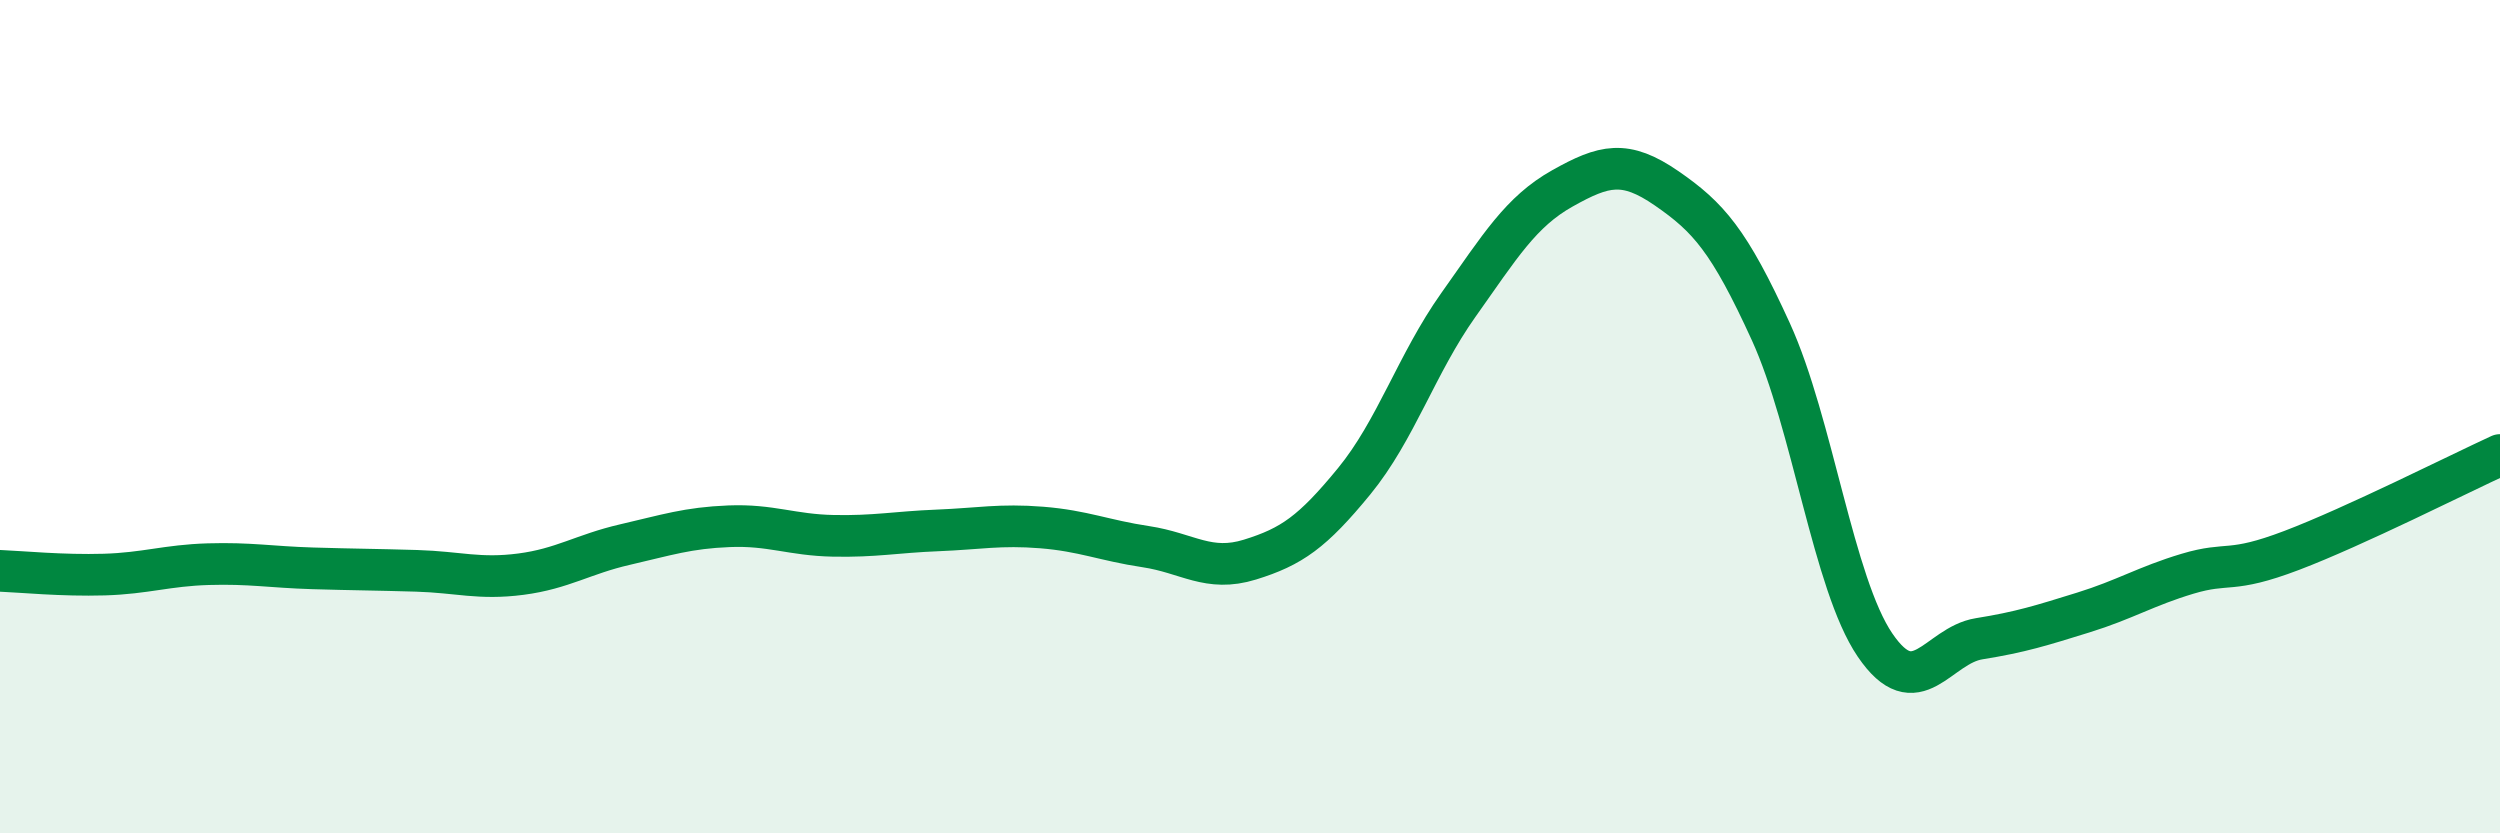
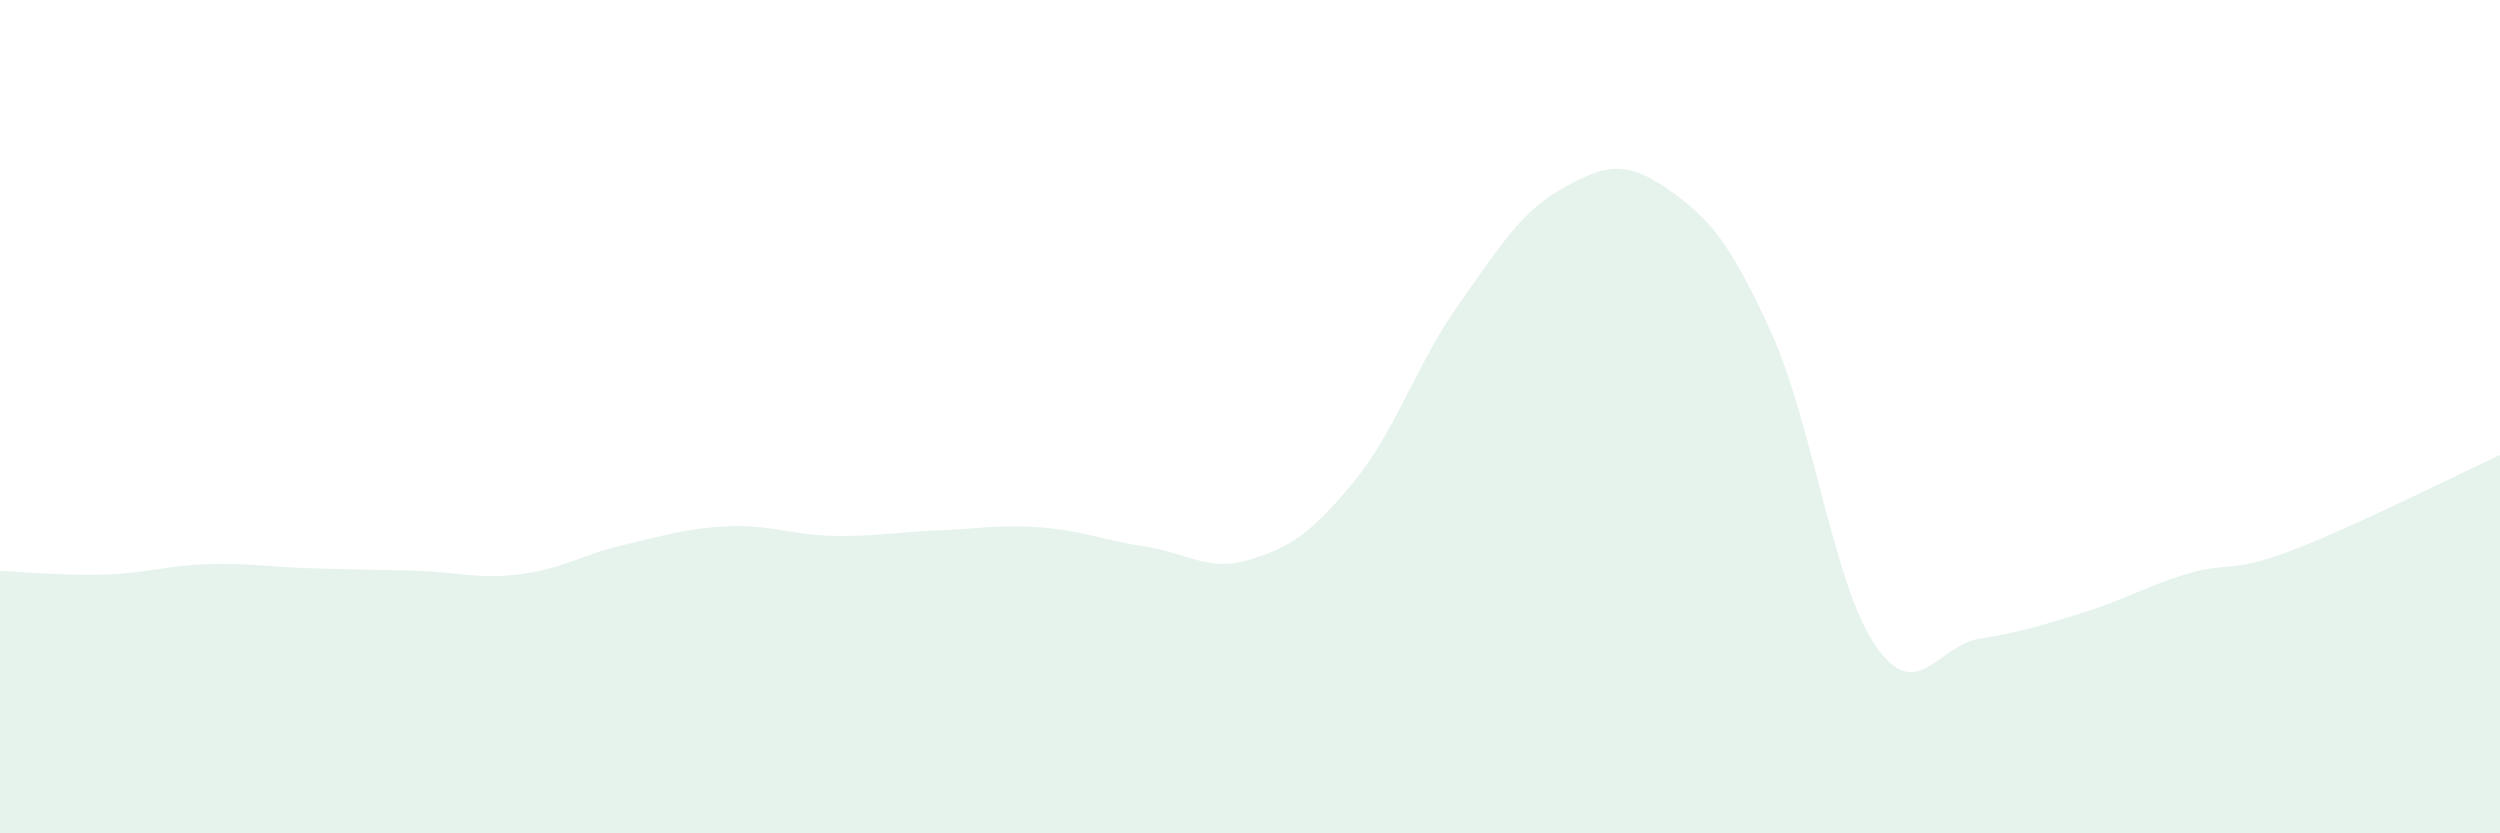
<svg xmlns="http://www.w3.org/2000/svg" width="60" height="20" viewBox="0 0 60 20">
  <path d="M 0,13.7 C 0.5,13.72 1.5,13.82 2.5,13.79 C 3.5,13.76 4,13.57 5,13.54 C 6,13.51 6.5,13.61 7.5,13.64 C 8.5,13.67 9,13.67 10,13.7 C 11,13.73 11.5,13.91 12.5,13.78 C 13.5,13.65 14,13.3 15,13.07 C 16,12.84 16.5,12.67 17.5,12.63 C 18.5,12.59 19,12.84 20,12.86 C 21,12.88 21.5,12.77 22.5,12.73 C 23.5,12.69 24,12.58 25,12.66 C 26,12.74 26.5,12.97 27.5,13.12 C 28.5,13.27 29,13.74 30,13.43 C 31,13.12 31.5,12.77 32.5,11.55 C 33.5,10.33 34,8.73 35,7.32 C 36,5.91 36.5,5.08 37.5,4.52 C 38.5,3.96 39,3.83 40,4.52 C 41,5.21 41.5,5.77 42.5,7.96 C 43.5,10.15 44,14.01 45,15.48 C 46,16.95 46.5,15.49 47.5,15.33 C 48.5,15.17 49,15.01 50,14.7 C 51,14.39 51.5,14.07 52.5,13.77 C 53.5,13.47 53.5,13.78 55,13.21 C 56.5,12.64 59,11.38 60,10.92L60 20L0 20Z" fill="#008740" opacity="0.1" stroke-linecap="round" stroke-linejoin="round" />
-   <path d="M 0,13.7 C 0.5,13.72 1.5,13.82 2.5,13.79 C 3.5,13.76 4,13.57 5,13.54 C 6,13.51 6.5,13.61 7.5,13.64 C 8.5,13.67 9,13.67 10,13.7 C 11,13.73 11.5,13.91 12.5,13.78 C 13.5,13.65 14,13.3 15,13.07 C 16,12.84 16.5,12.67 17.5,12.63 C 18.5,12.59 19,12.84 20,12.86 C 21,12.88 21.5,12.77 22.5,12.73 C 23.5,12.69 24,12.58 25,12.66 C 26,12.74 26.5,12.97 27.5,13.12 C 28.5,13.27 29,13.74 30,13.43 C 31,13.12 31.5,12.77 32.5,11.55 C 33.5,10.33 34,8.73 35,7.32 C 36,5.91 36.5,5.08 37.5,4.52 C 38.5,3.96 39,3.83 40,4.52 C 41,5.21 41.5,5.77 42.5,7.96 C 43.5,10.15 44,14.01 45,15.48 C 46,16.95 46.5,15.49 47.5,15.33 C 48.5,15.17 49,15.01 50,14.7 C 51,14.39 51.5,14.07 52.5,13.77 C 53.5,13.47 53.5,13.78 55,13.21 C 56.5,12.64 59,11.38 60,10.92" stroke="#008740" stroke-width="1" fill="none" stroke-linecap="round" stroke-linejoin="round" />
</svg>